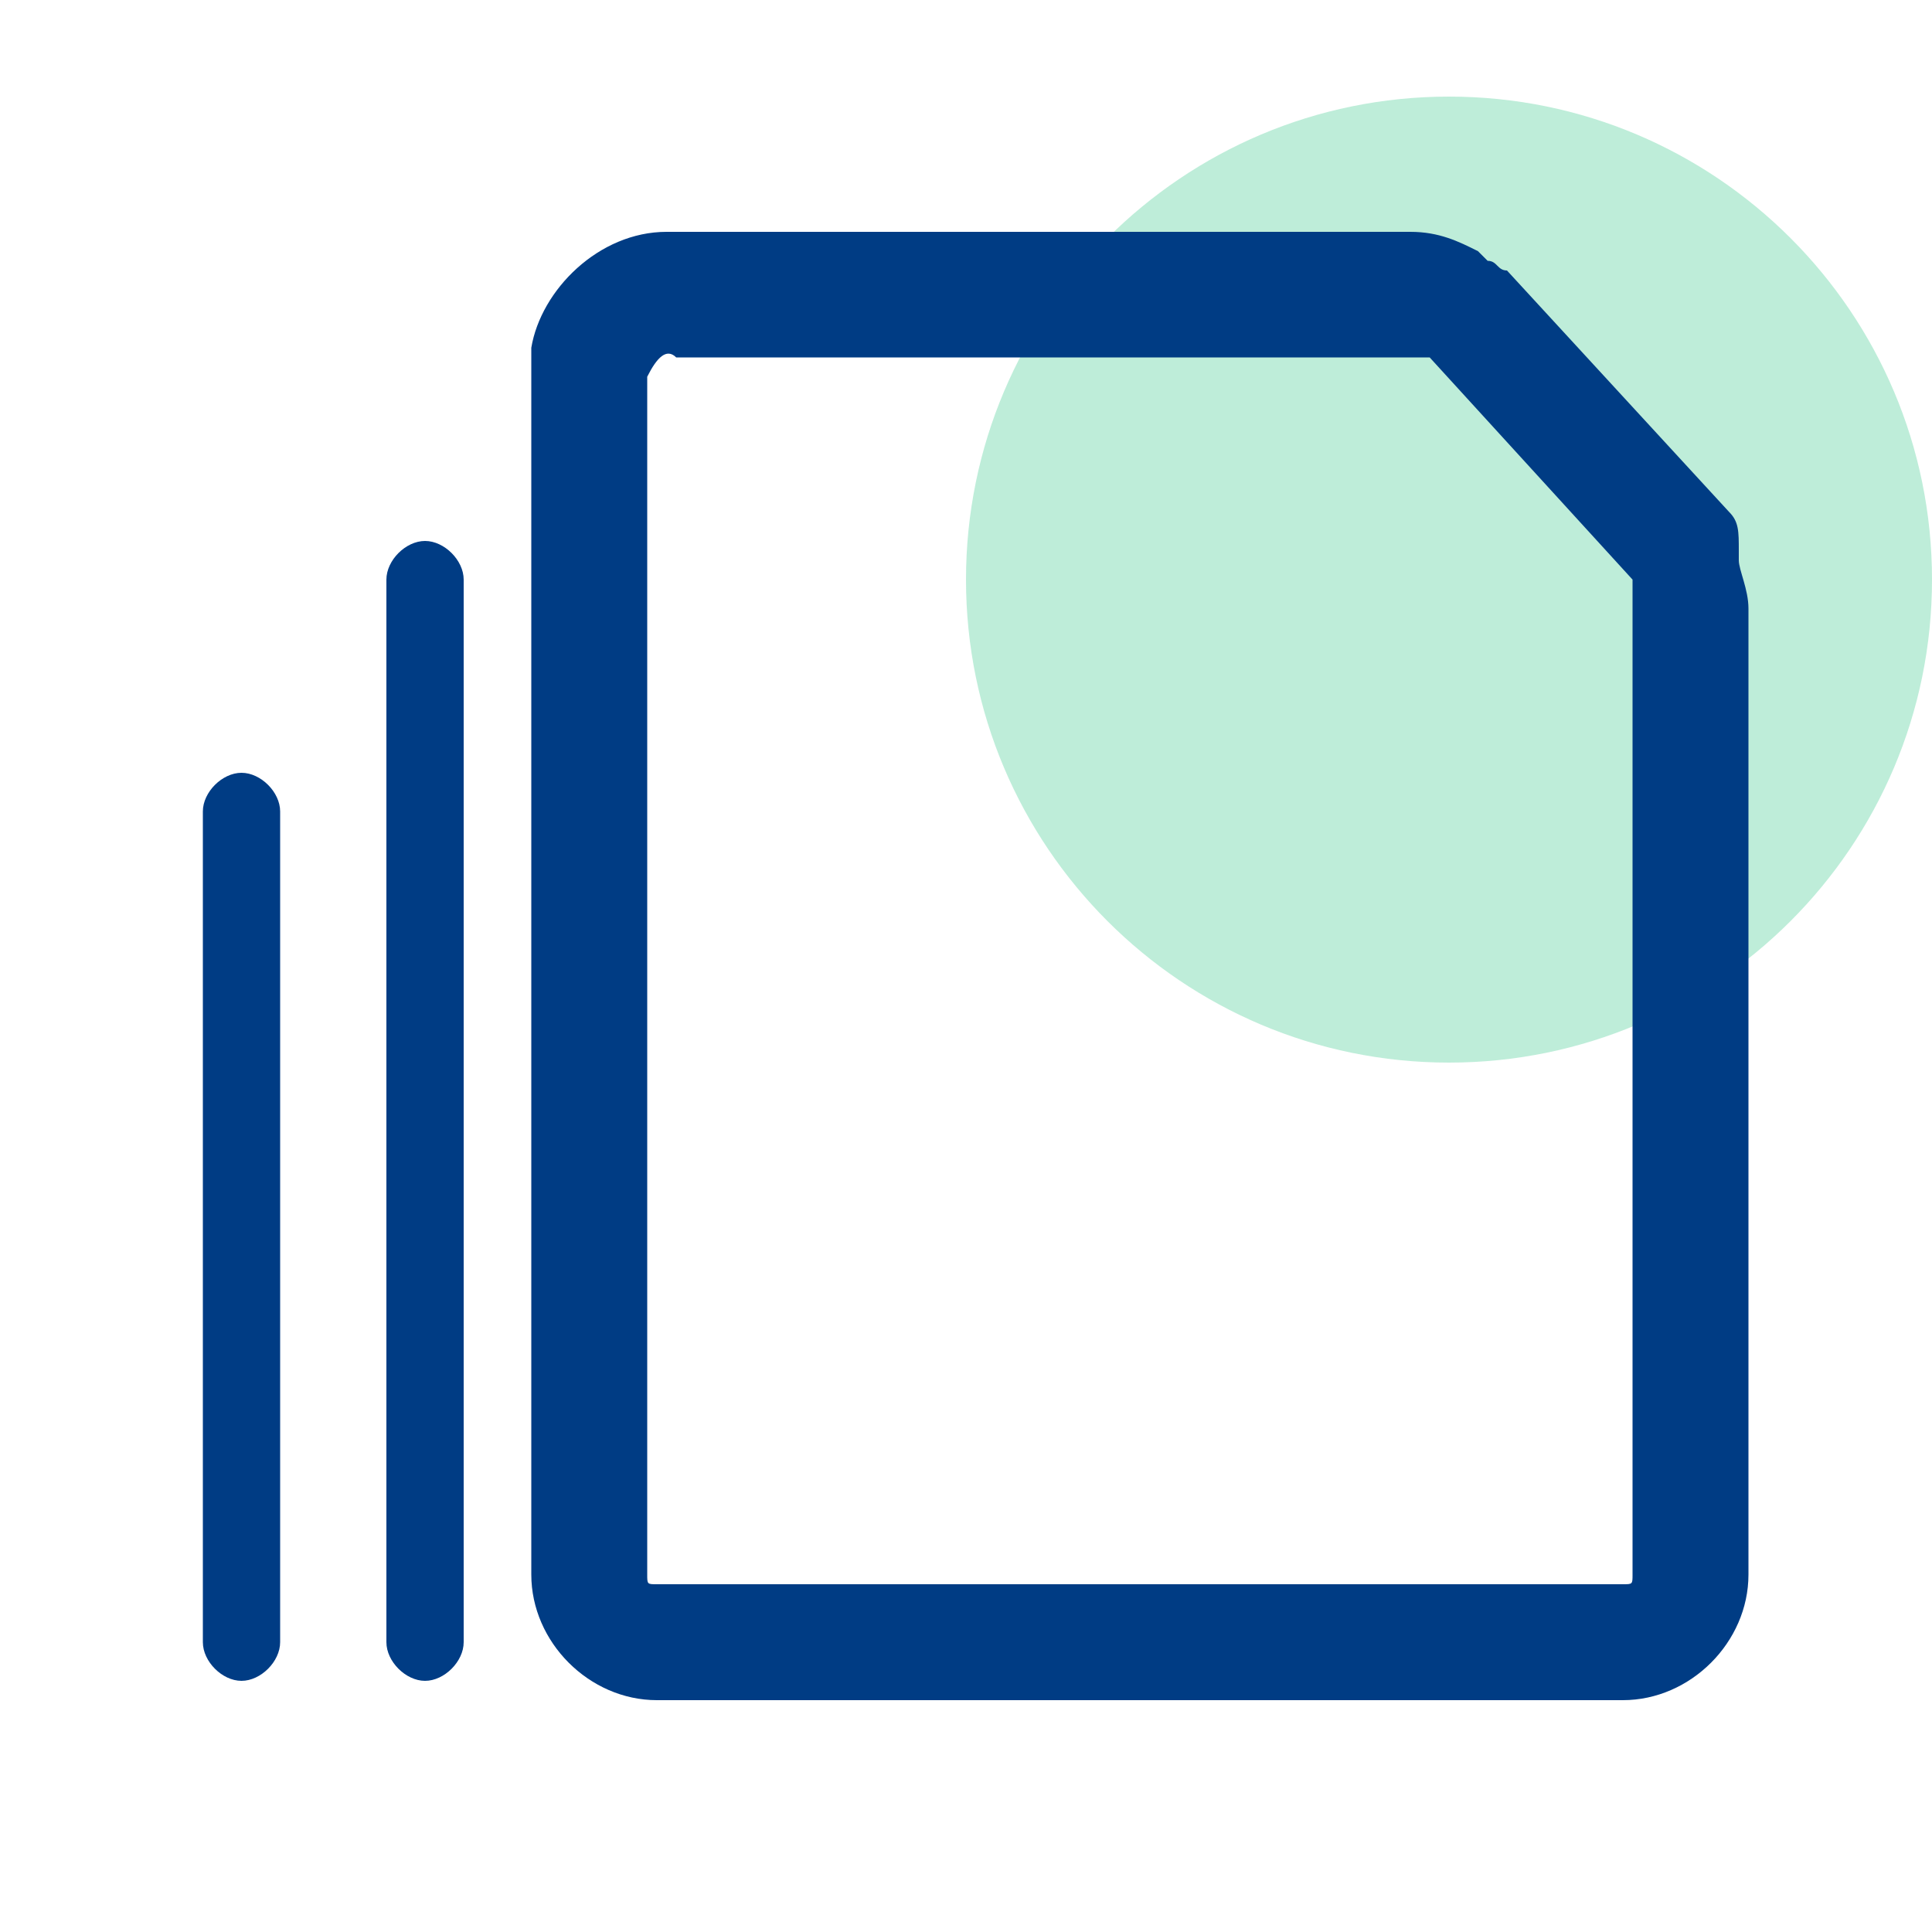
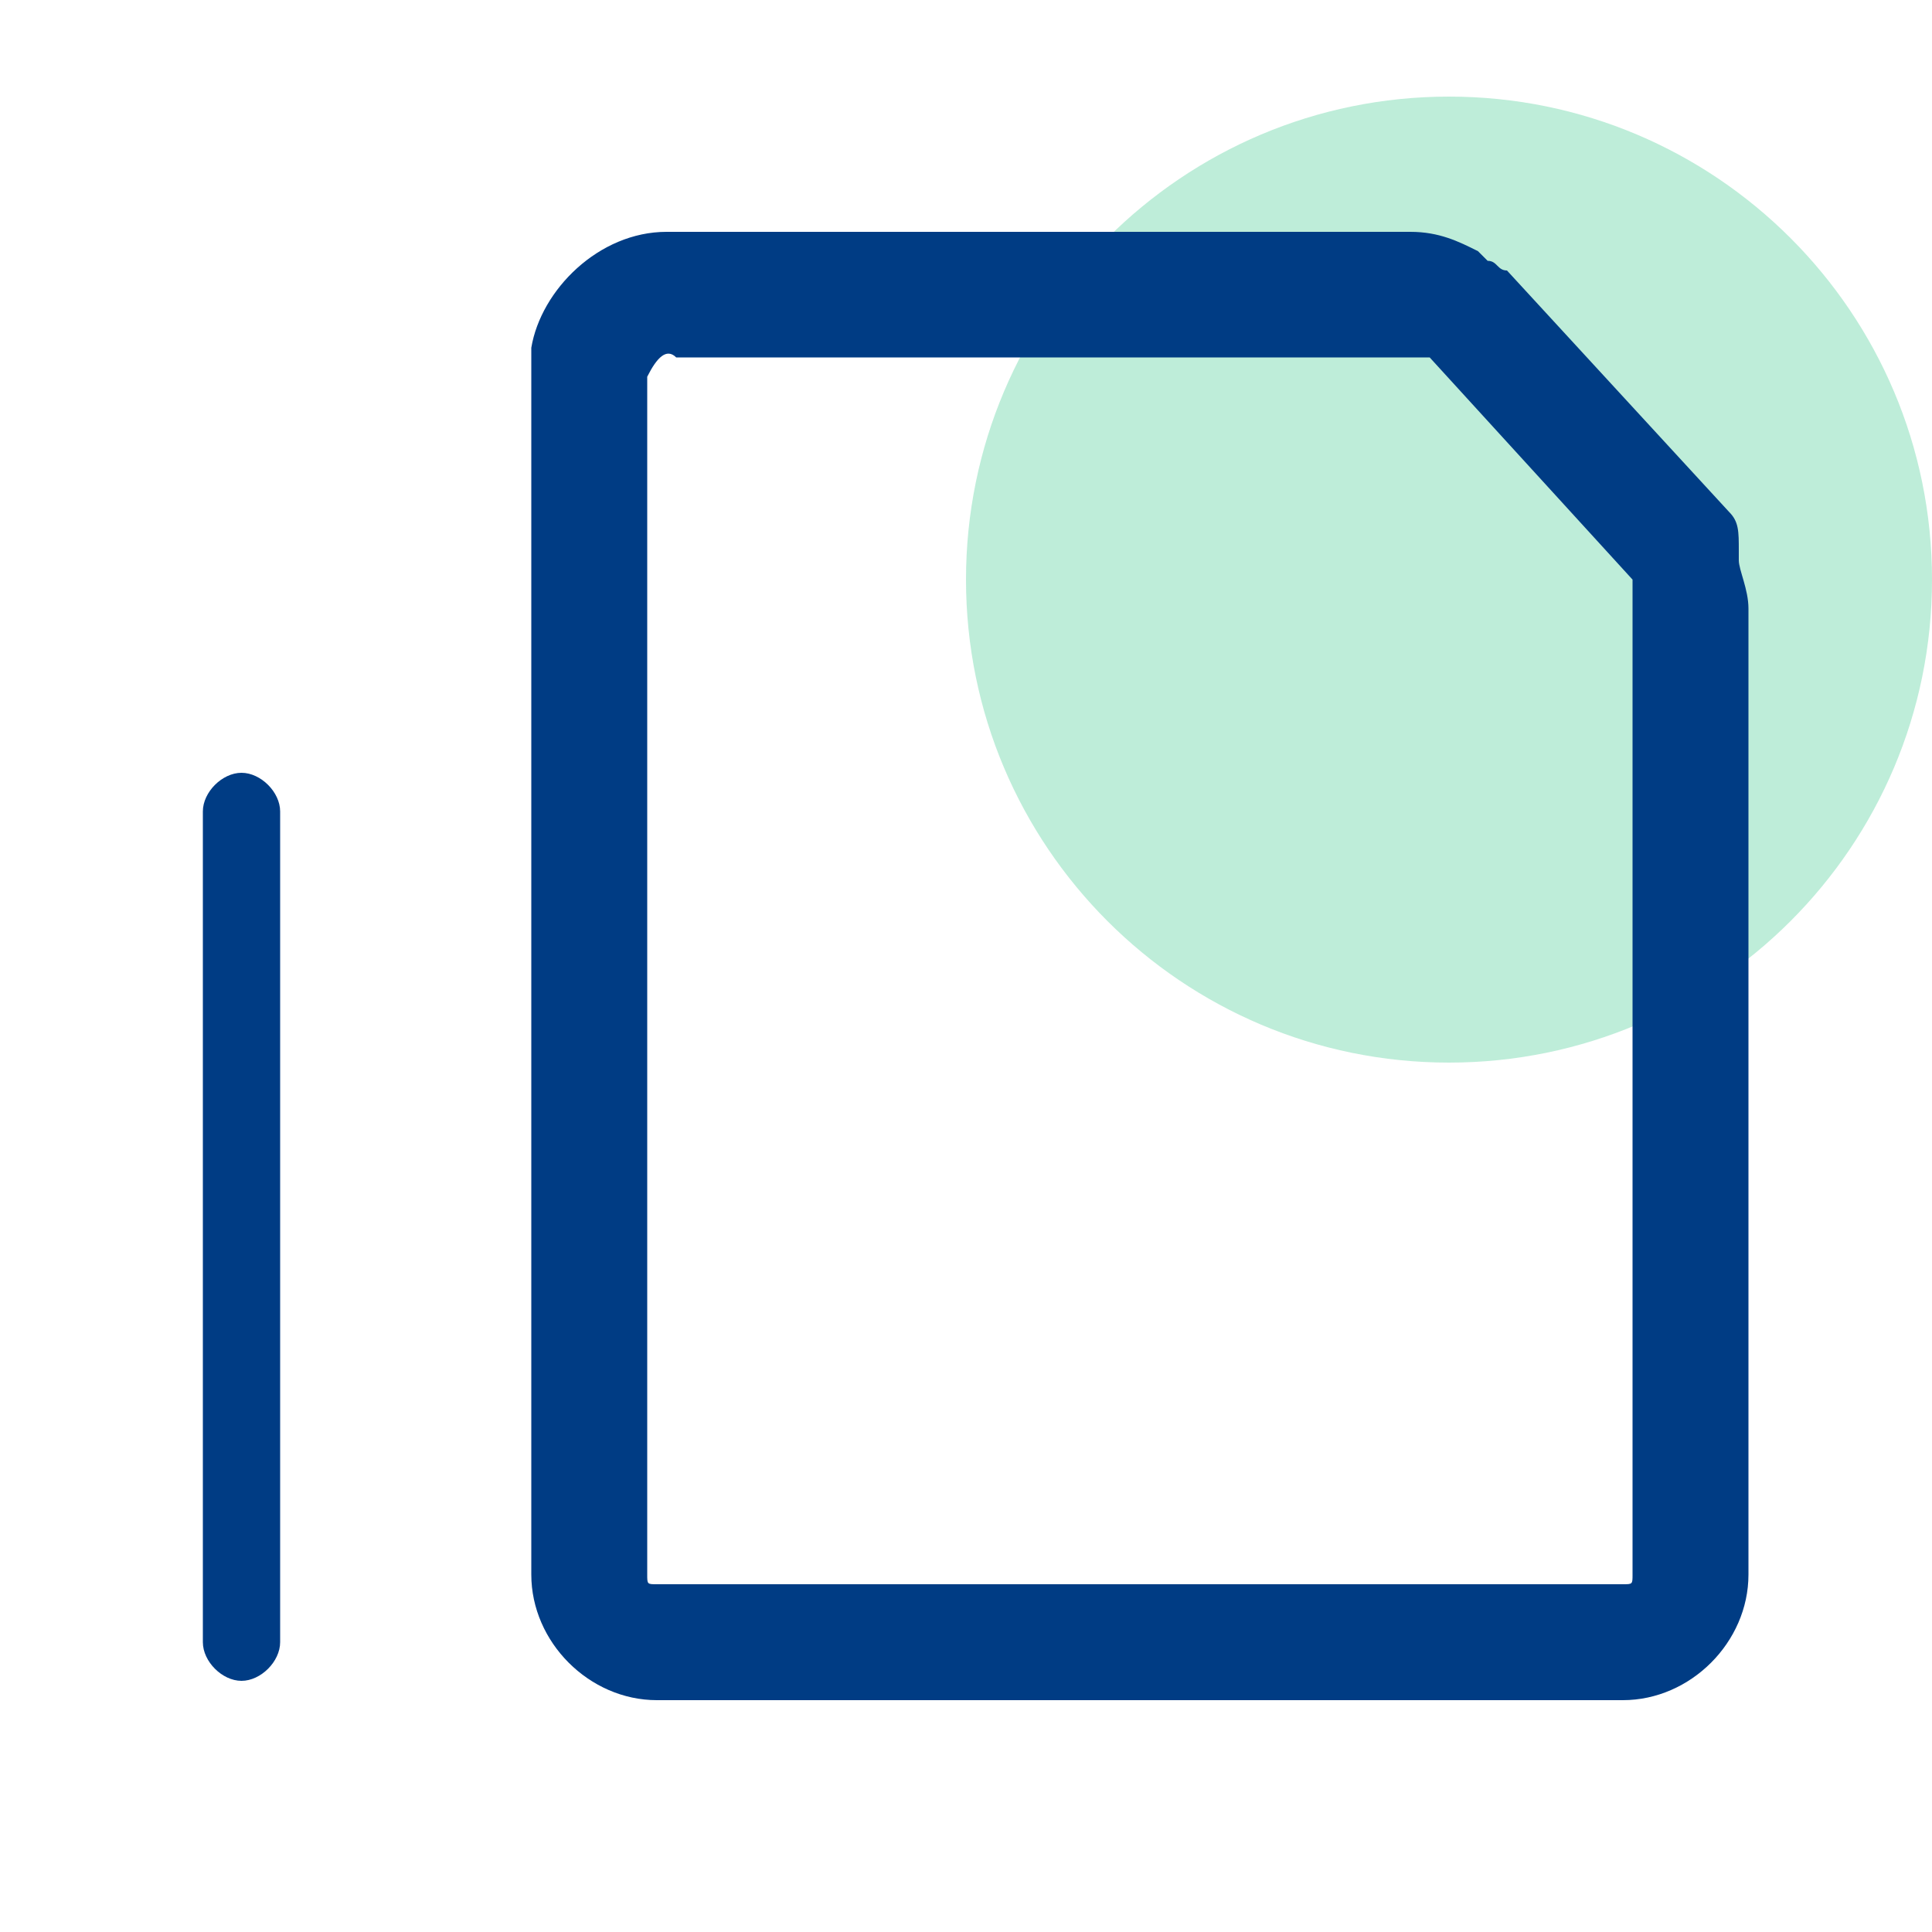
<svg xmlns="http://www.w3.org/2000/svg" version="1.1" width="20" height="20" viewBox="0 0 20 20">
  <title>splash-resources-resourcecenter</title>
  <path fill="#26c281" opacity="0.3" d="M20 6c0 2.761-2.239 5-5 5s-5-2.239-5-5c0-2.761 2.239-5 5-5s5 2.239 5 5z" />
  <path fill="#003c84" d="M16.8 17.6h-10c-0.7 0-1.3-0.6-1.3-1.3v-12.5c0-0.1 0-0.1 0-0.2 0.1-0.6 0.7-1.2 1.4-1.2h7.7c0.3 0 0.5 0.1 0.7 0.2l0.1 0.1c0.1 0 0.1 0.1 0.2 0.1l2.3 2.5c0.1 0.1 0.1 0.2 0.1 0.4 0 0 0 0.1 0 0.1 0 0.1 0.1 0.3 0.1 0.5v10c0 0.7-0.6 1.3-1.3 1.3zM6.7 3.9v12.4c0 0.1 0 0.1 0.1 0.1h10c0.1 0 0.1 0 0.1-0.1v-10c0 0 0-0.1 0-0.1 0-0.1 0-0.1 0-0.2l-2.1-2.3c0 0 0 0-0.1 0h-7.7c-0.1-0.1-0.2 0-0.3 0.2z" />
-   <path fill="#003c84" d="M4.4 17.4c-0.2 0-0.4-0.2-0.4-0.4v-11c0-0.2 0.2-0.4 0.4-0.4s0.4 0.2 0.4 0.4v11c0 0.2-0.2 0.4-0.4 0.4z" />
  <path fill="#003c84" d="M2.5 17.4c-0.2 0-0.4-0.2-0.4-0.4v-8.6c0-0.2 0.2-0.4 0.4-0.4s0.4 0.2 0.4 0.4v8.6c0 0.2-0.2 0.4-0.4 0.4z" />
</svg>